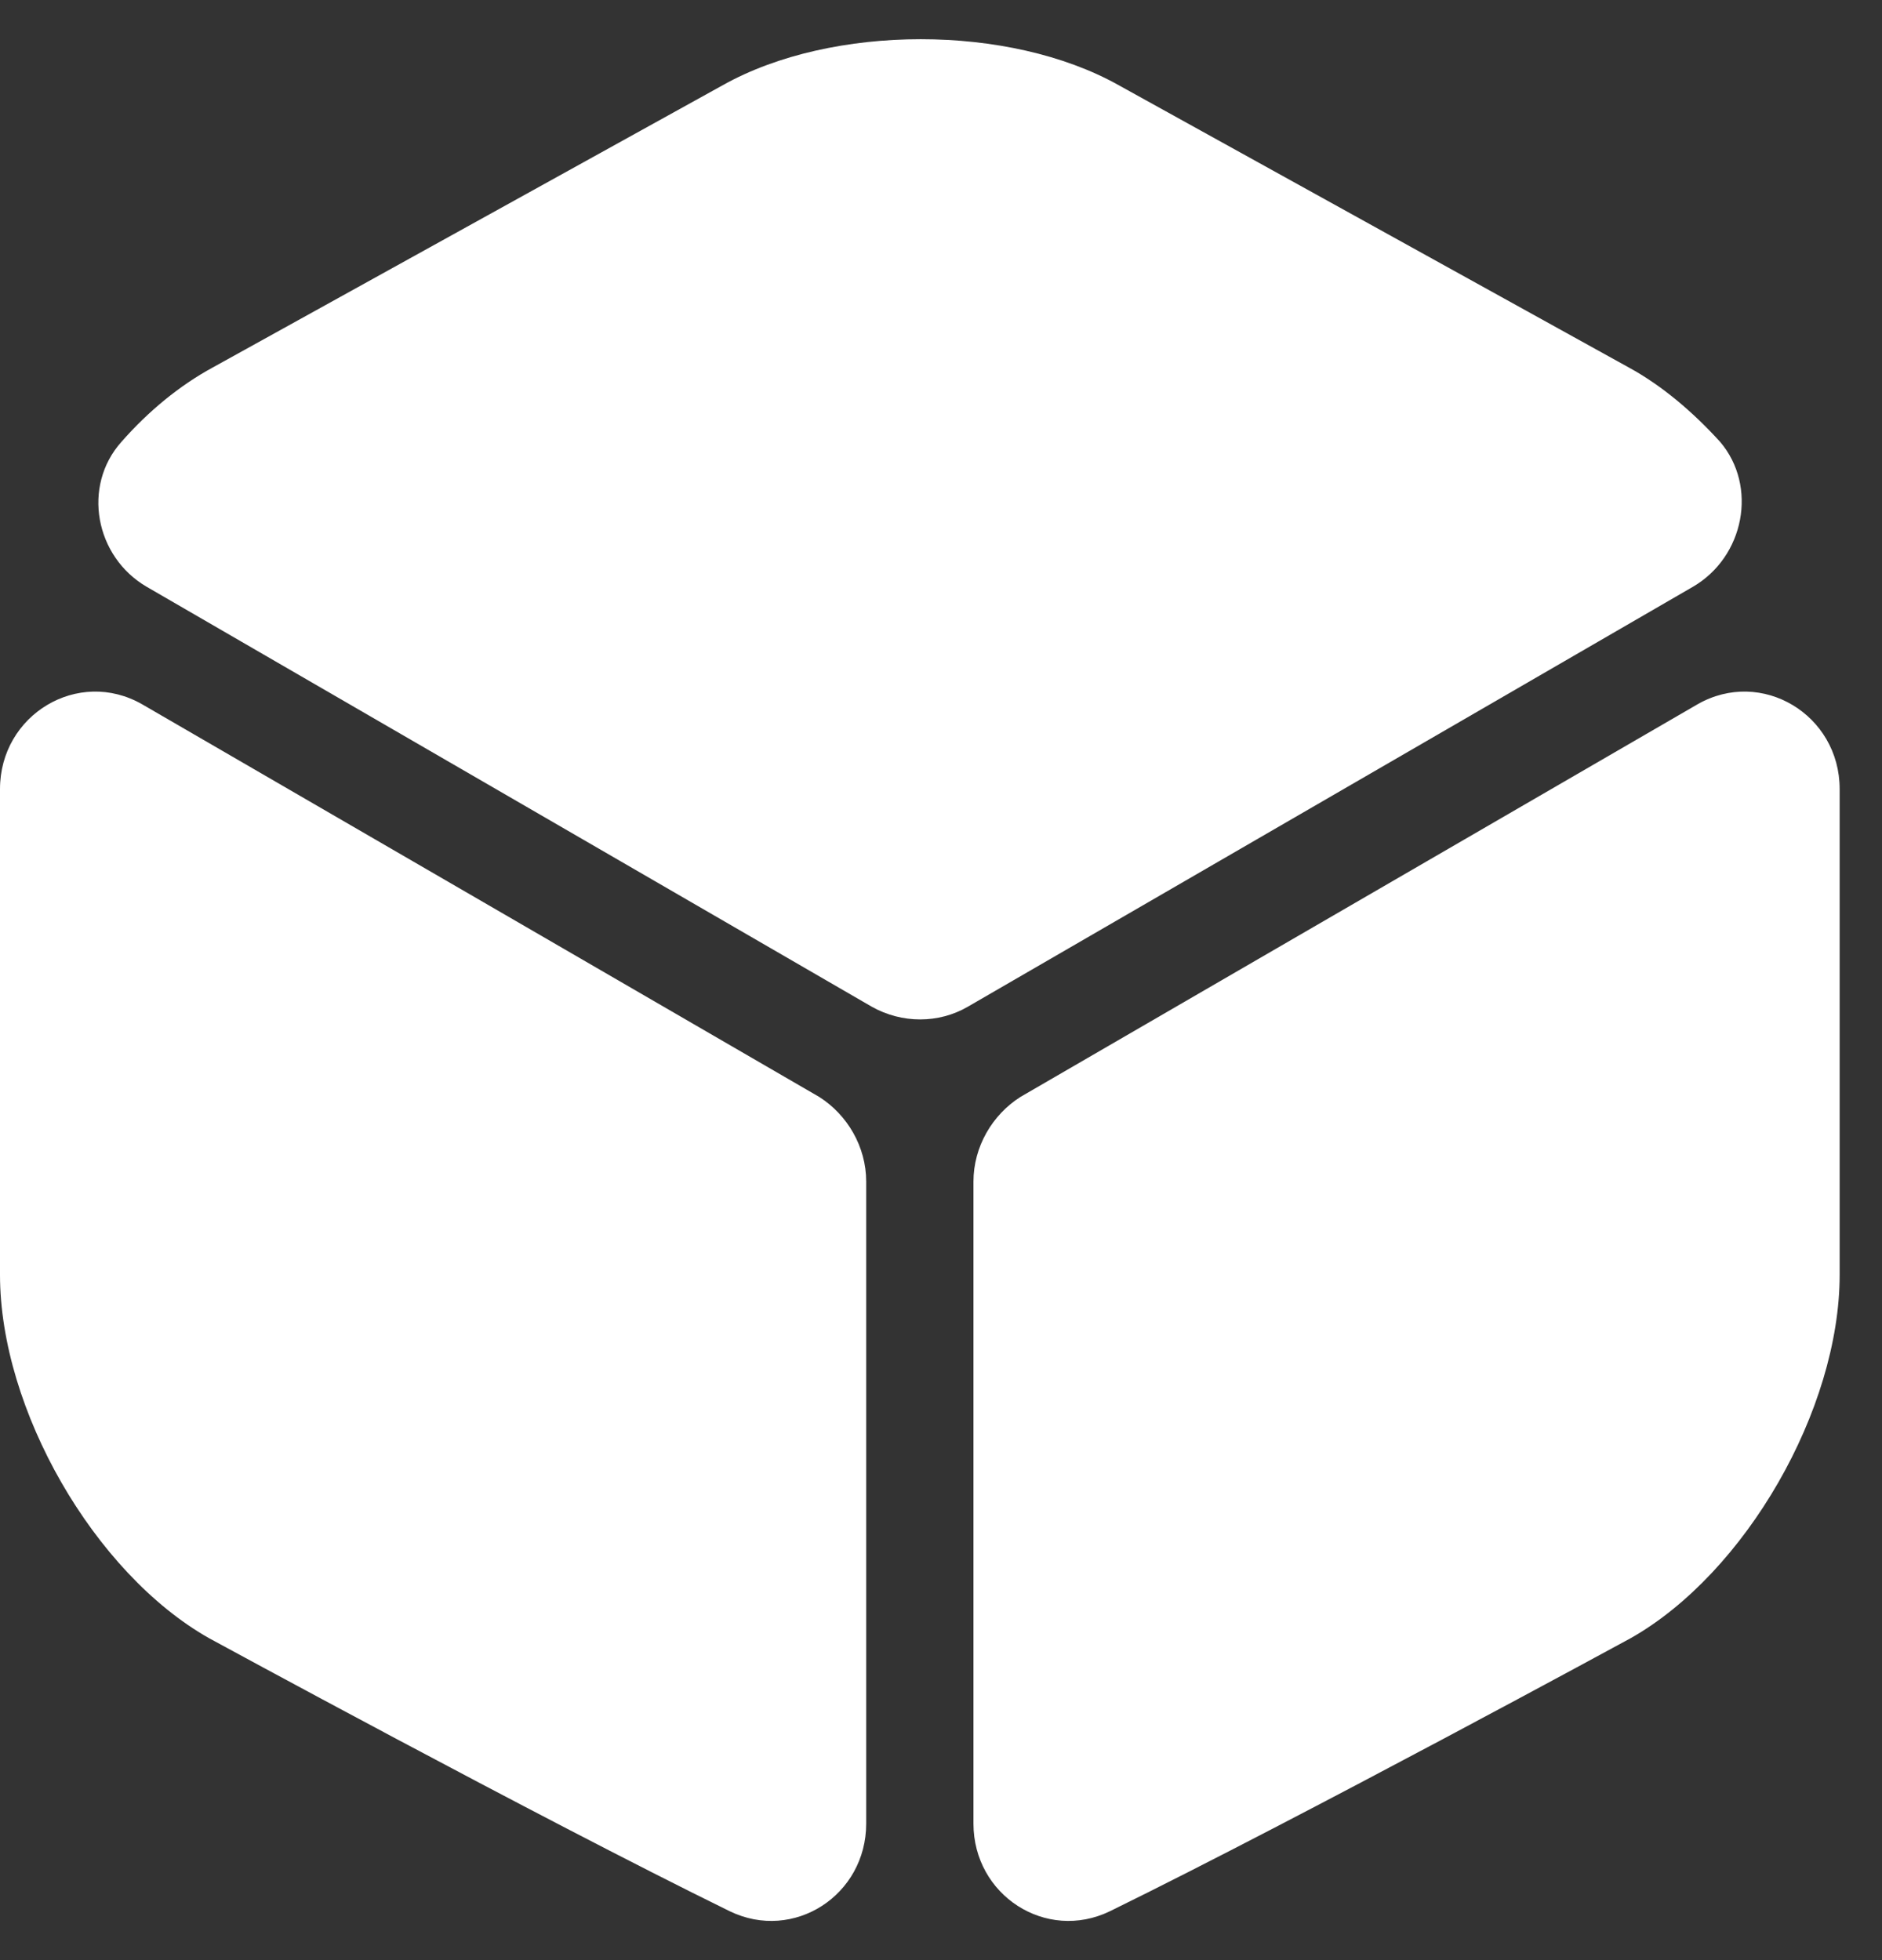
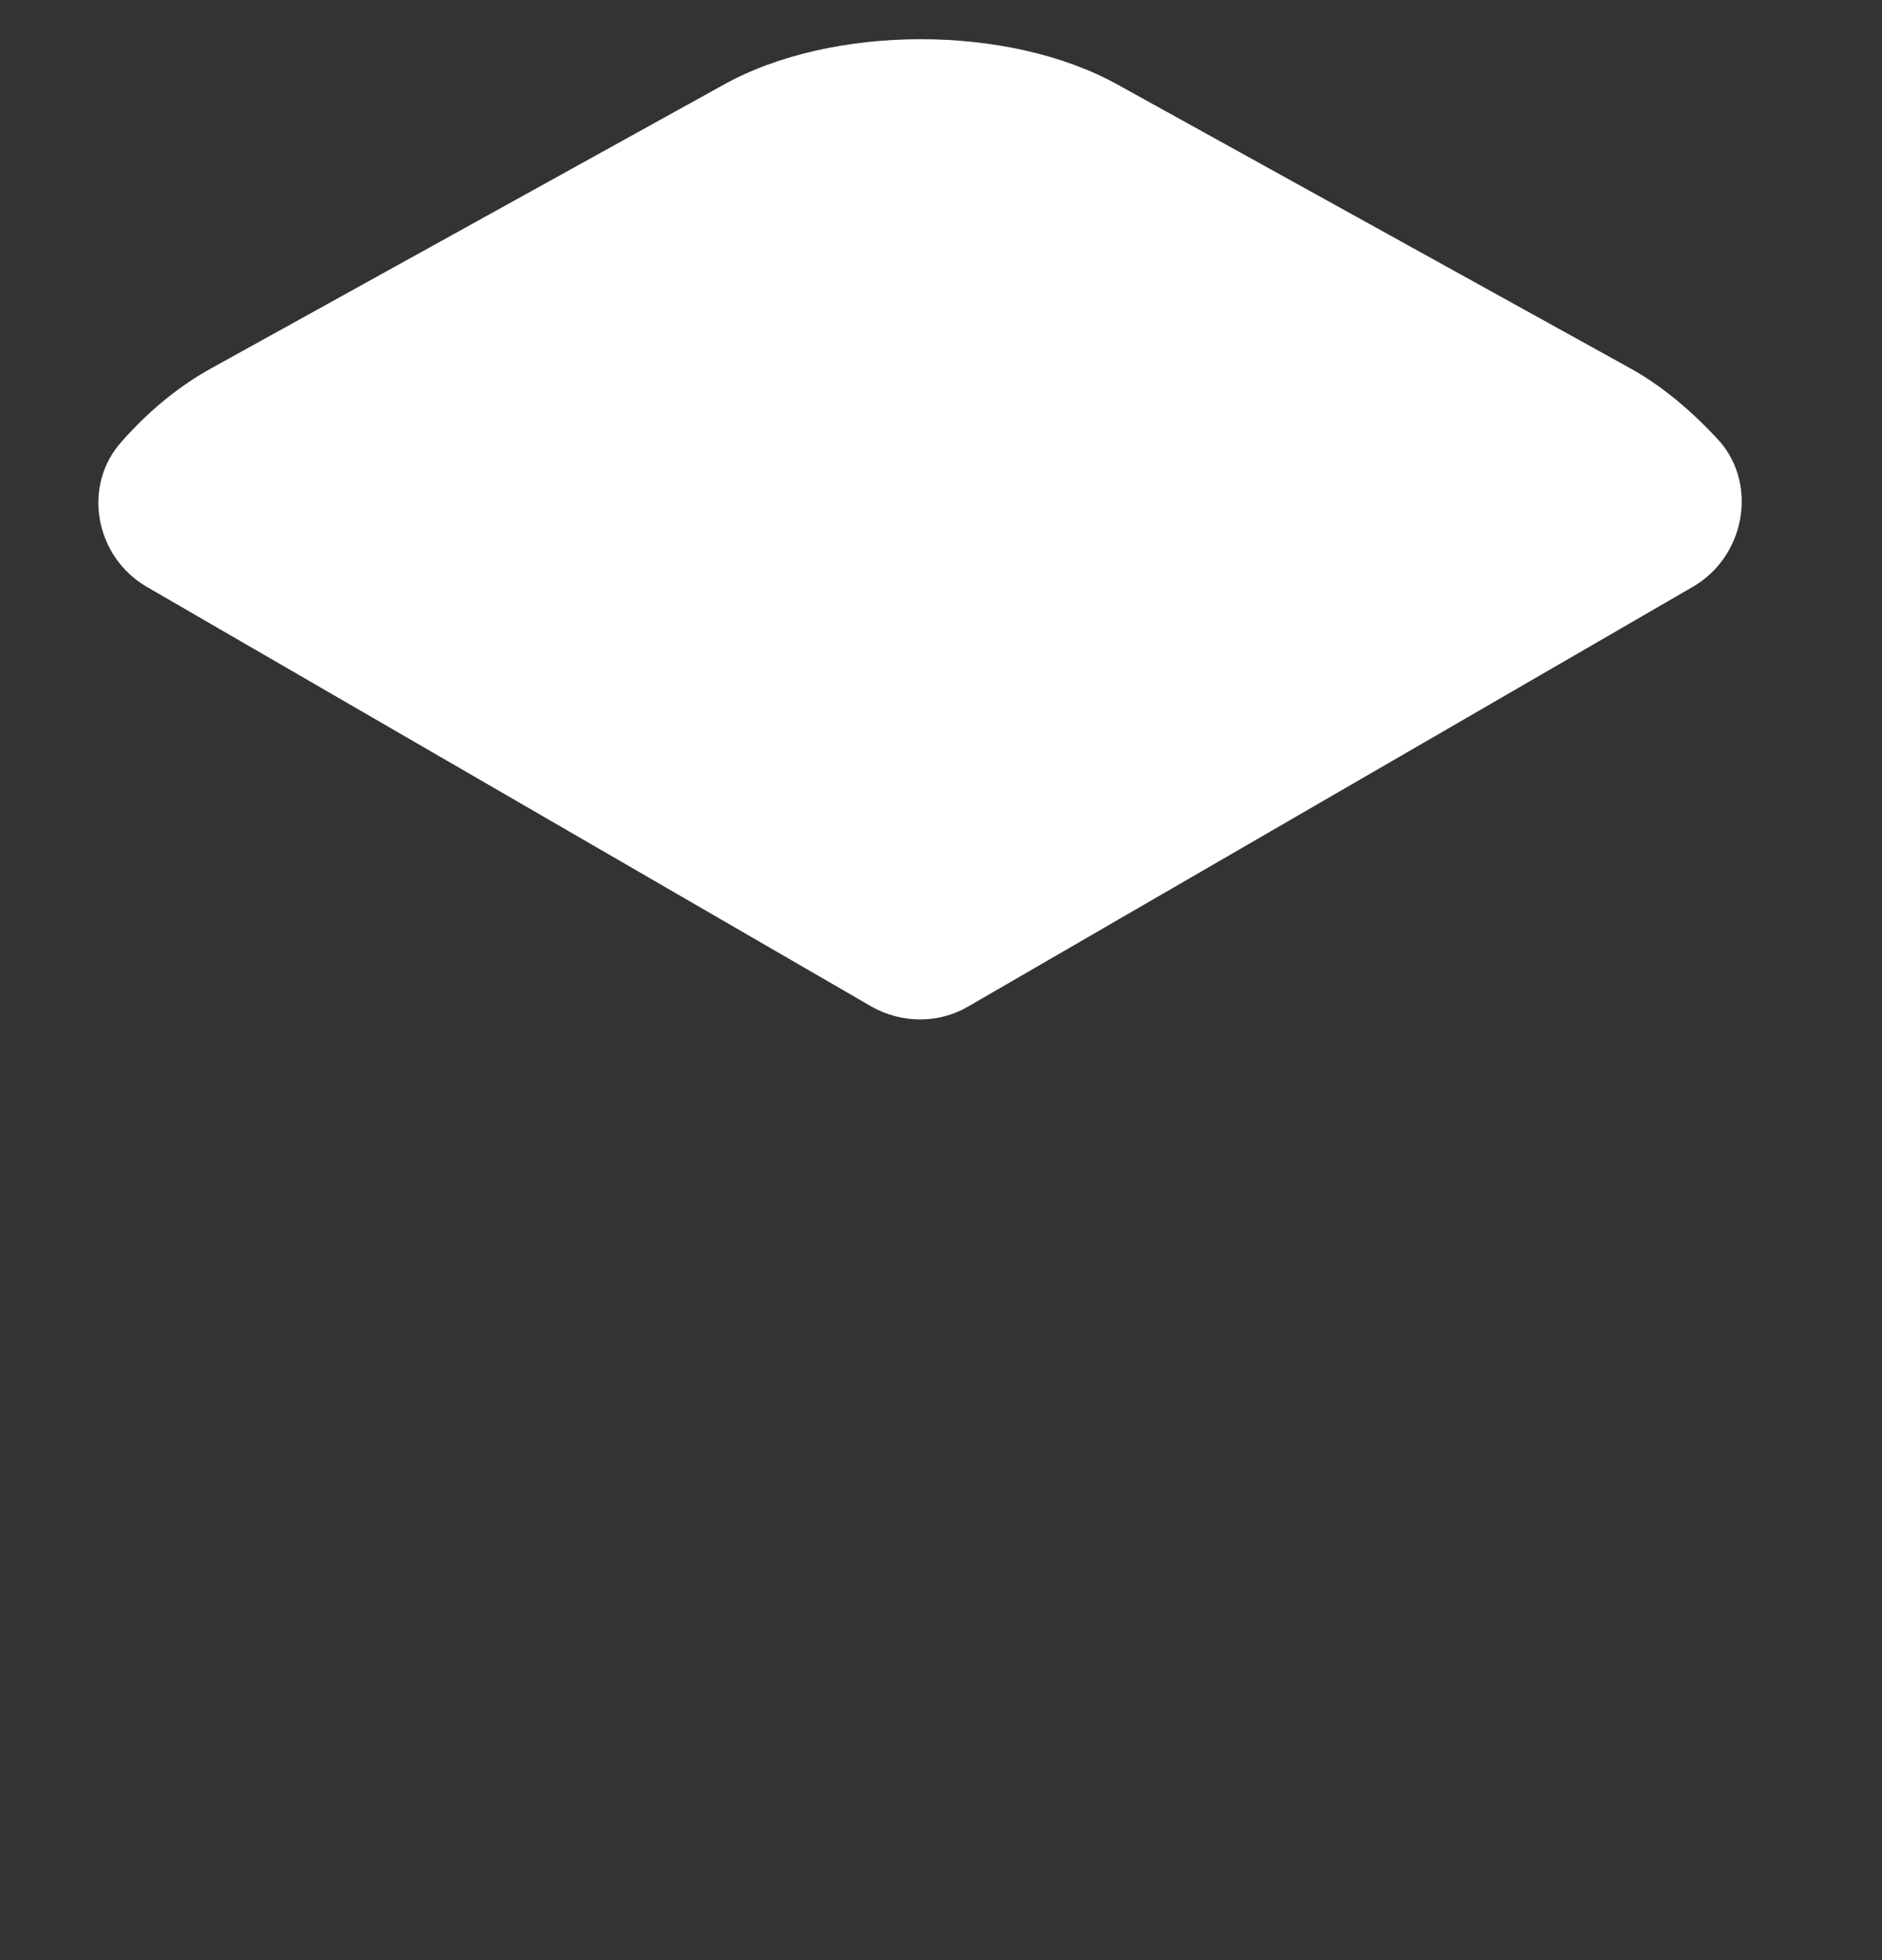
<svg xmlns="http://www.w3.org/2000/svg" fill="none" viewBox="0 0 24 25" height="25" width="24">
  <rect x="0" y="0" width="24" height="25" fill="#333333" stroke="none" />
  <path fill="white" d="M21.587 7.485L12.342 12.84C11.97 13.056 11.502 13.056 11.117 12.84L1.872 7.485C1.212 7.101 1.044 6.2 1.548 5.636C1.896 5.24 2.292 4.916 2.713 4.687L9.22 1.085C10.613 0.305 12.87 0.305 14.263 1.085L20.771 4.687C21.191 4.916 21.587 5.252 21.936 5.636C22.416 6.2 22.248 7.101 21.587 7.485Z" />
-   <path fill="white" d="M11.046 15.07V23.259C11.046 24.172 10.122 24.772 9.305 24.376C6.832 23.163 2.666 20.894 2.666 20.894C1.201 20.065 0 17.976 0 16.259V10.064C0 9.115 0.997 8.515 1.813 8.983L10.446 13.99C10.806 14.218 11.046 14.626 11.046 15.07Z" />
-   <path fill="white" d="M12.414 15.07V23.259C12.414 24.172 13.339 24.772 14.155 24.376C16.628 23.163 20.795 20.894 20.795 20.894C22.26 20.065 23.46 17.976 23.46 16.259V10.064C23.46 9.115 22.464 8.515 21.647 8.983L13.014 13.99C12.654 14.218 12.414 14.626 12.414 15.07Z" />
</svg>